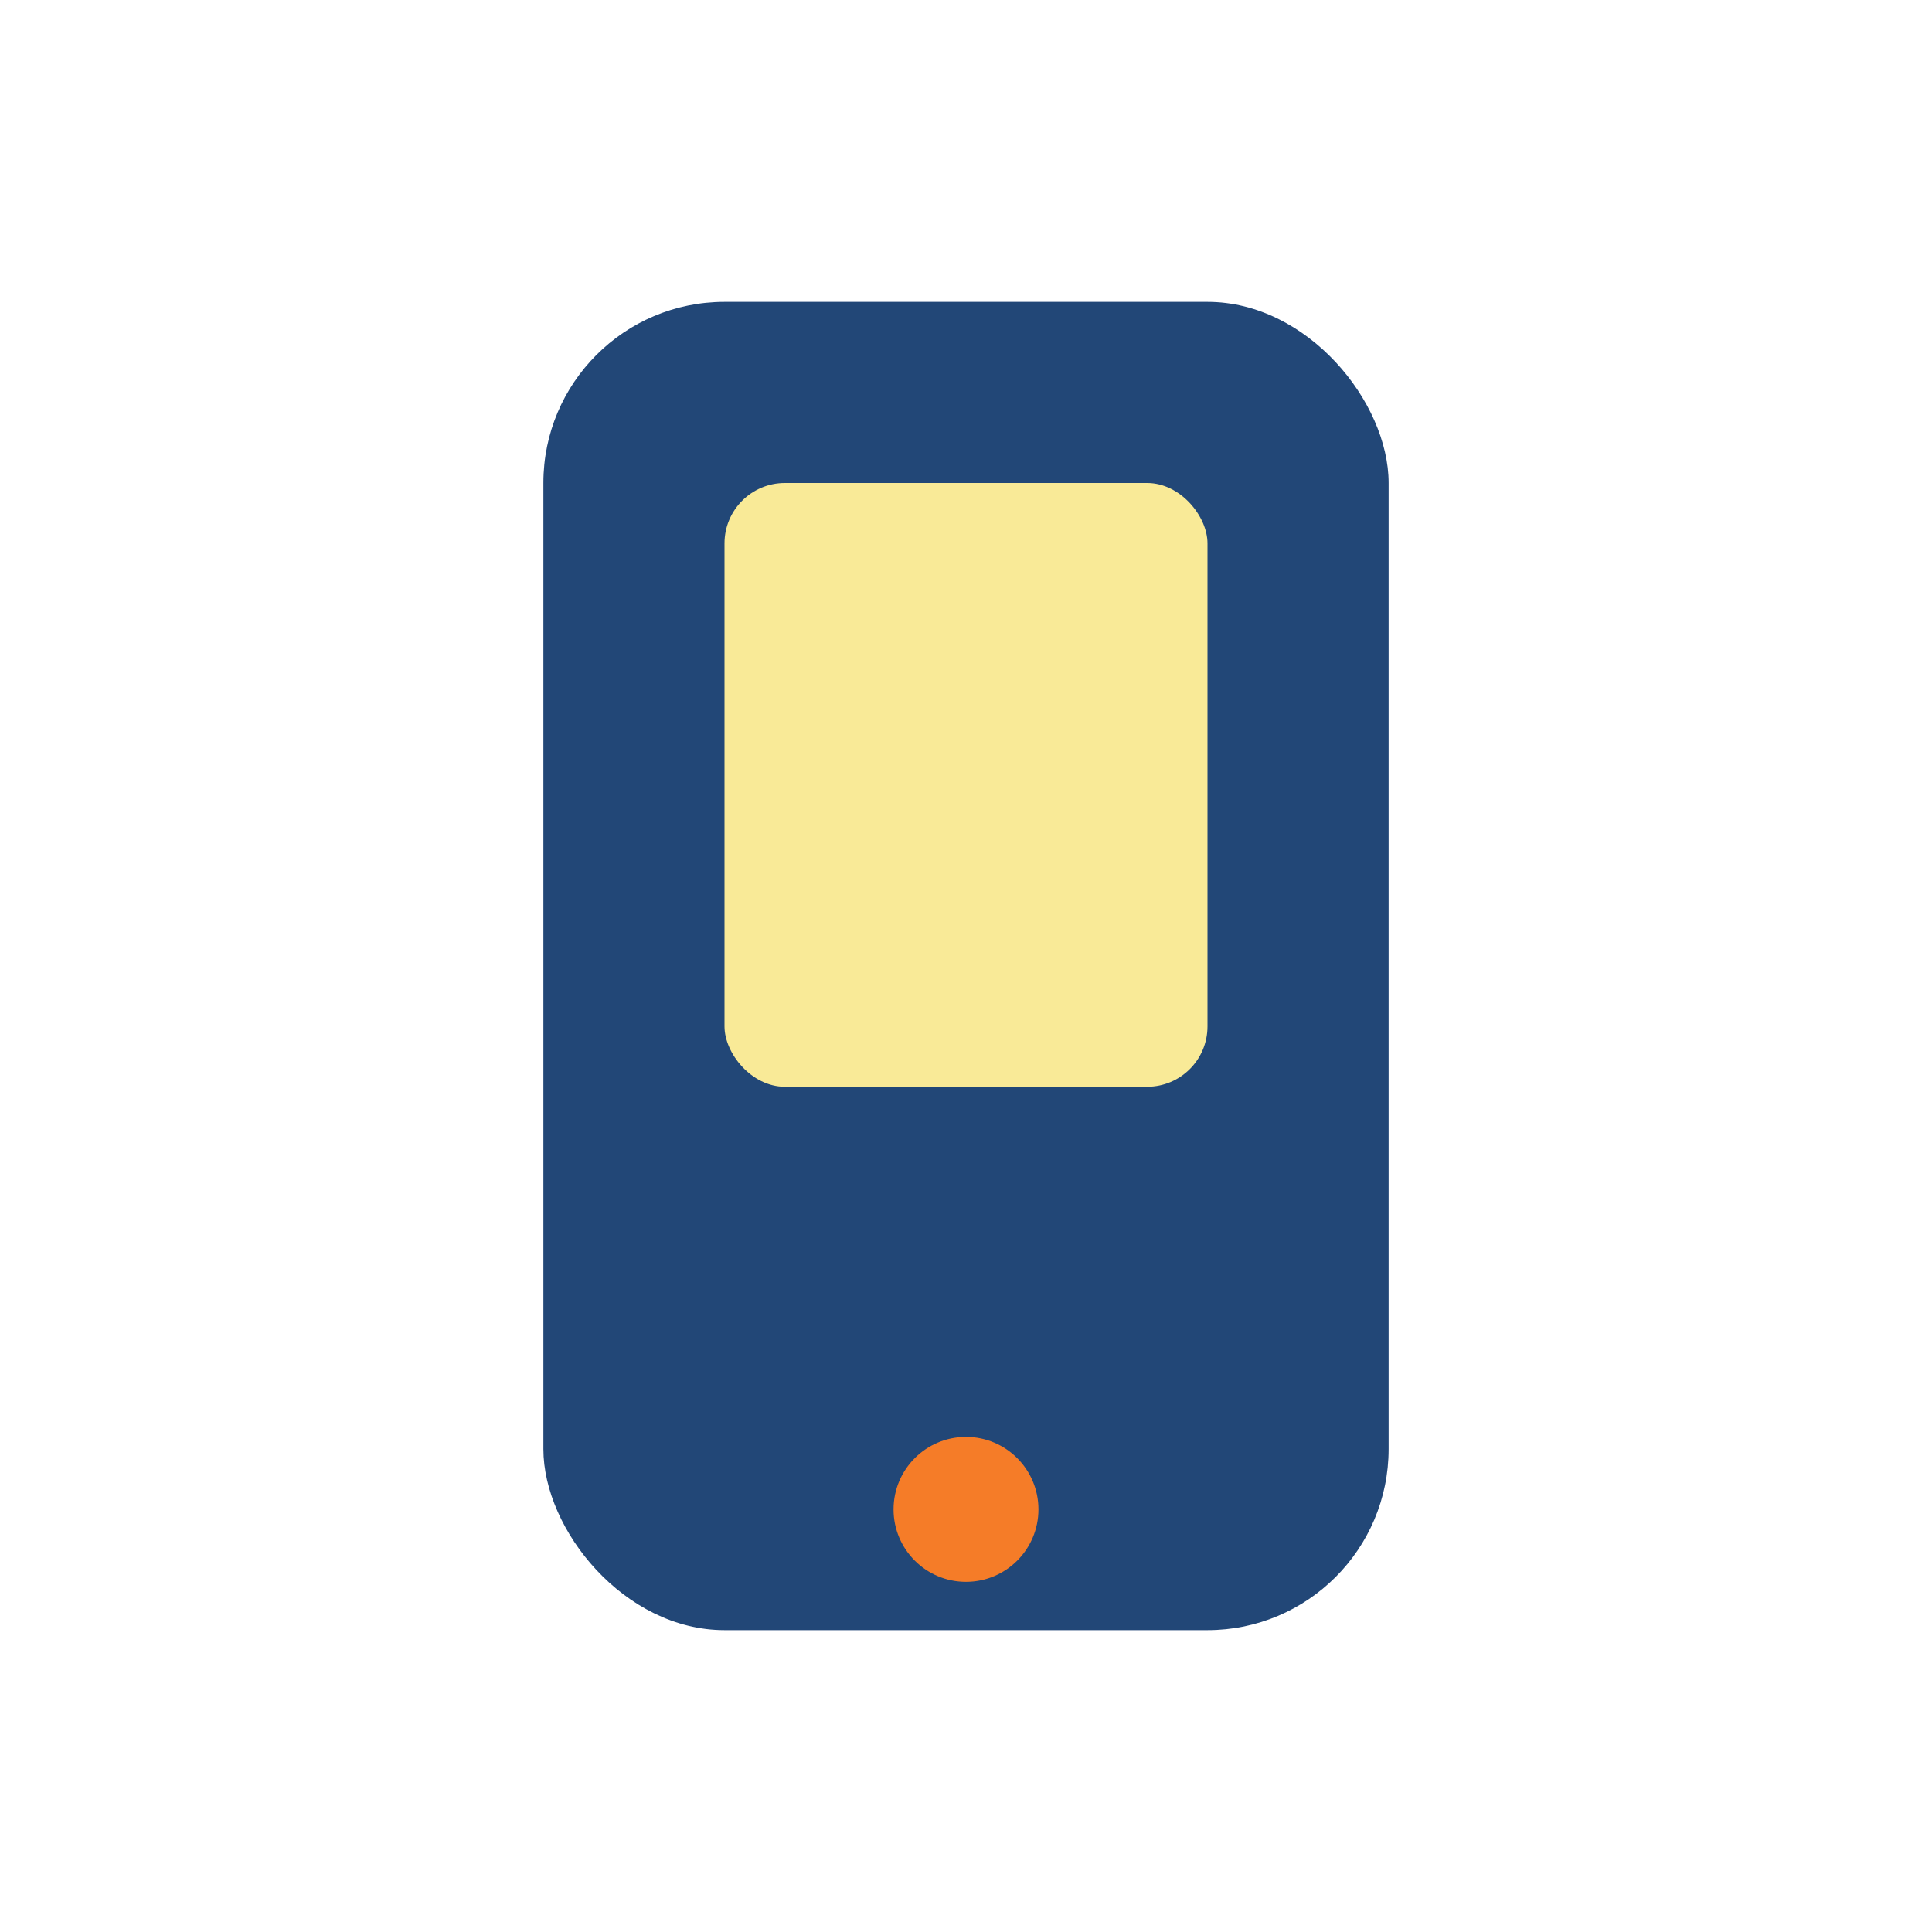
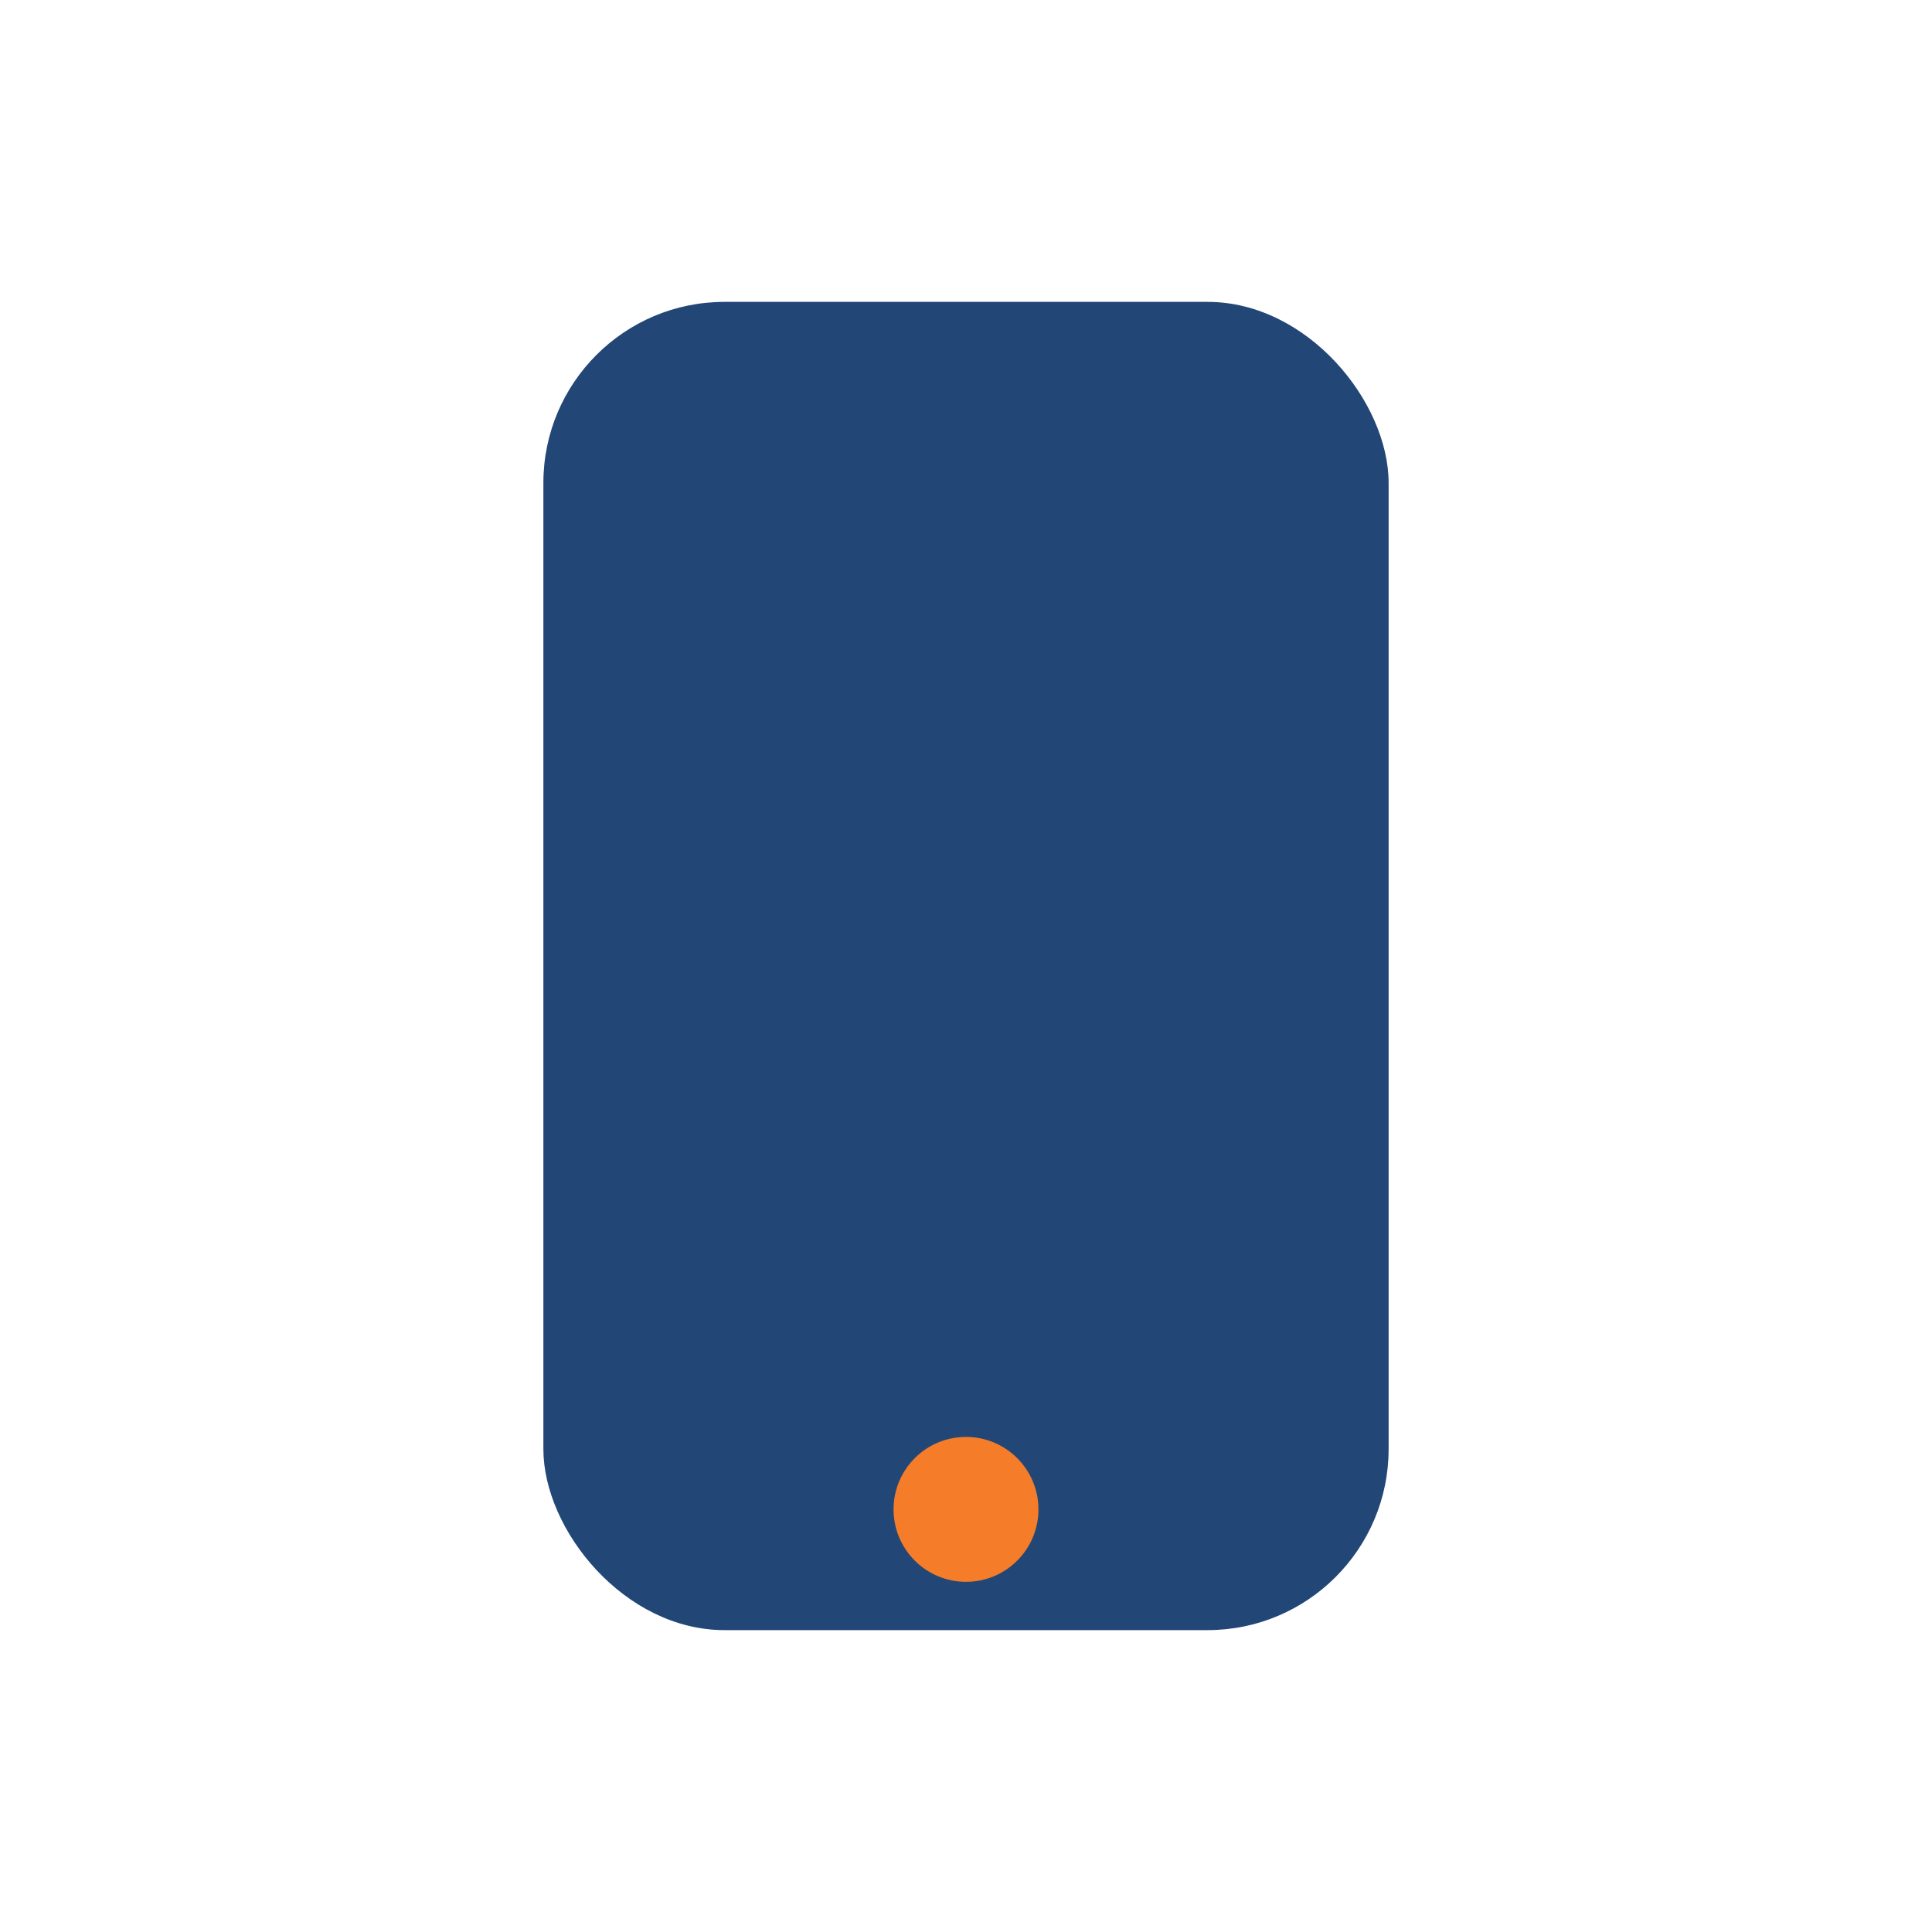
<svg xmlns="http://www.w3.org/2000/svg" width="32" height="32" viewBox="0 0 32 32">
  <rect x="9" y="5" width="14" height="22" rx="3" fill="#224777" />
  <circle cx="16" cy="25" r="1.2" fill="#F57C28" />
-   <rect x="12" y="8" width="8" height="10" rx="1" fill="#F9EA97" />
</svg>